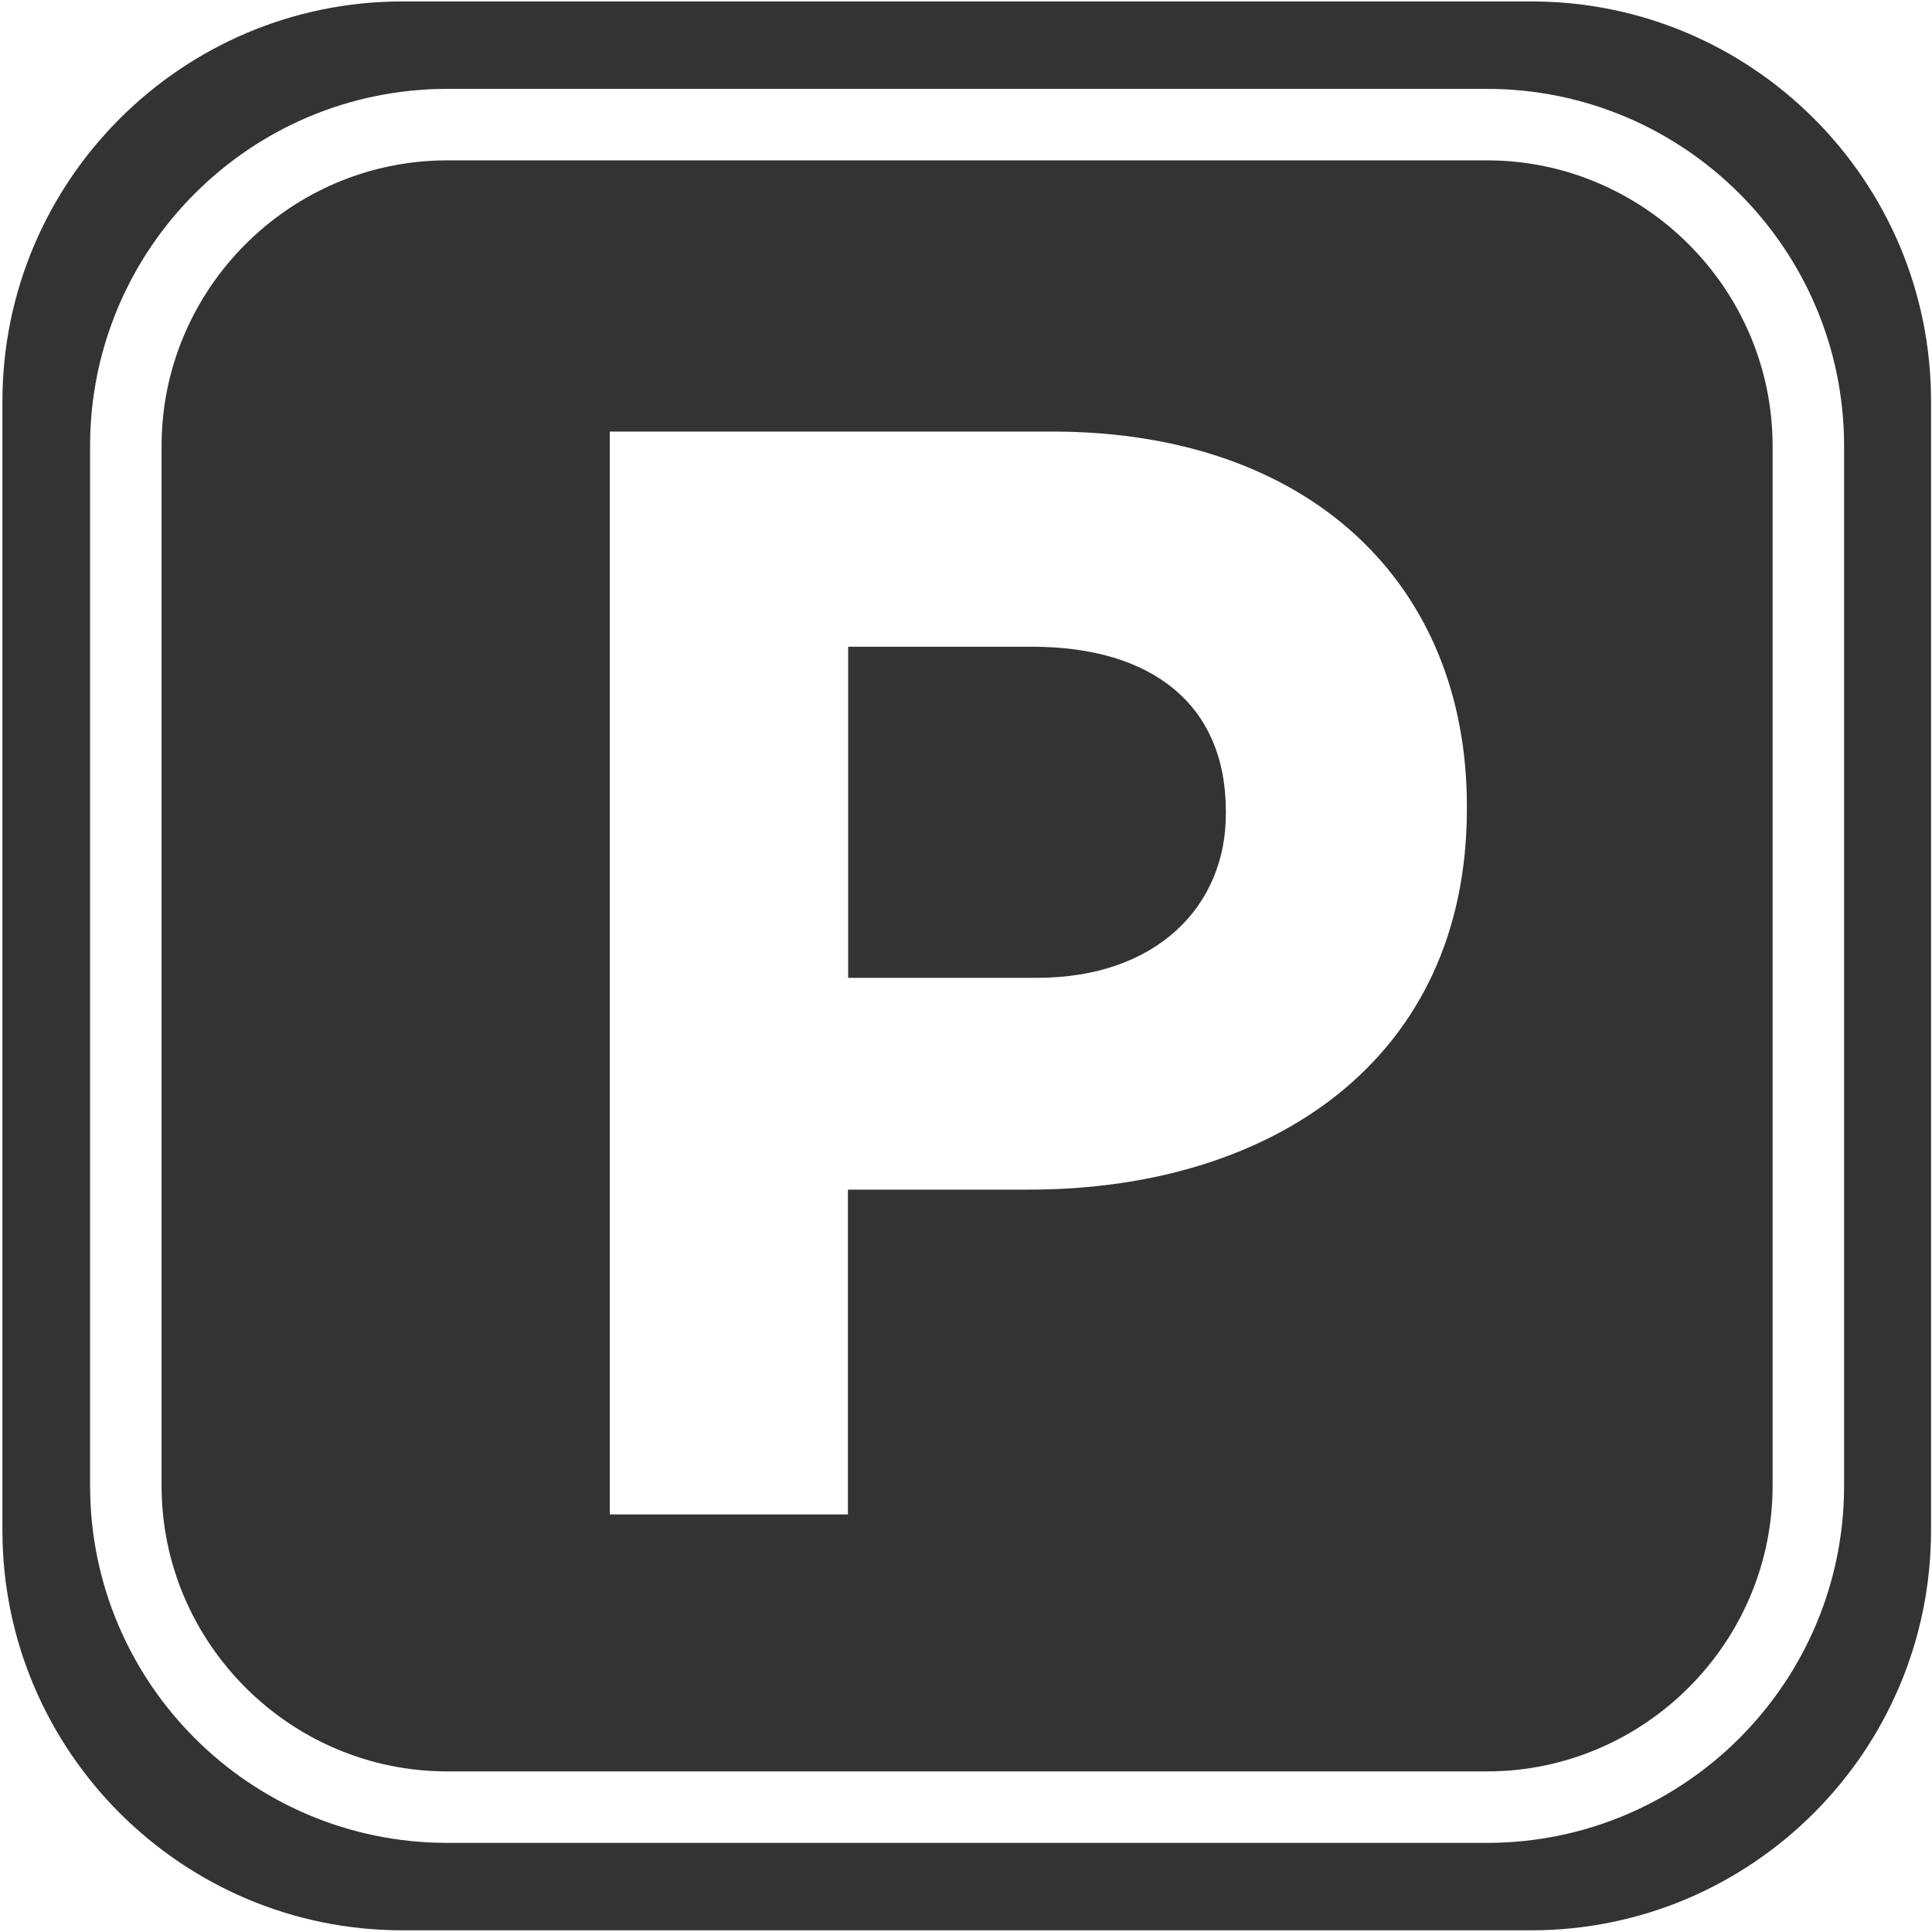
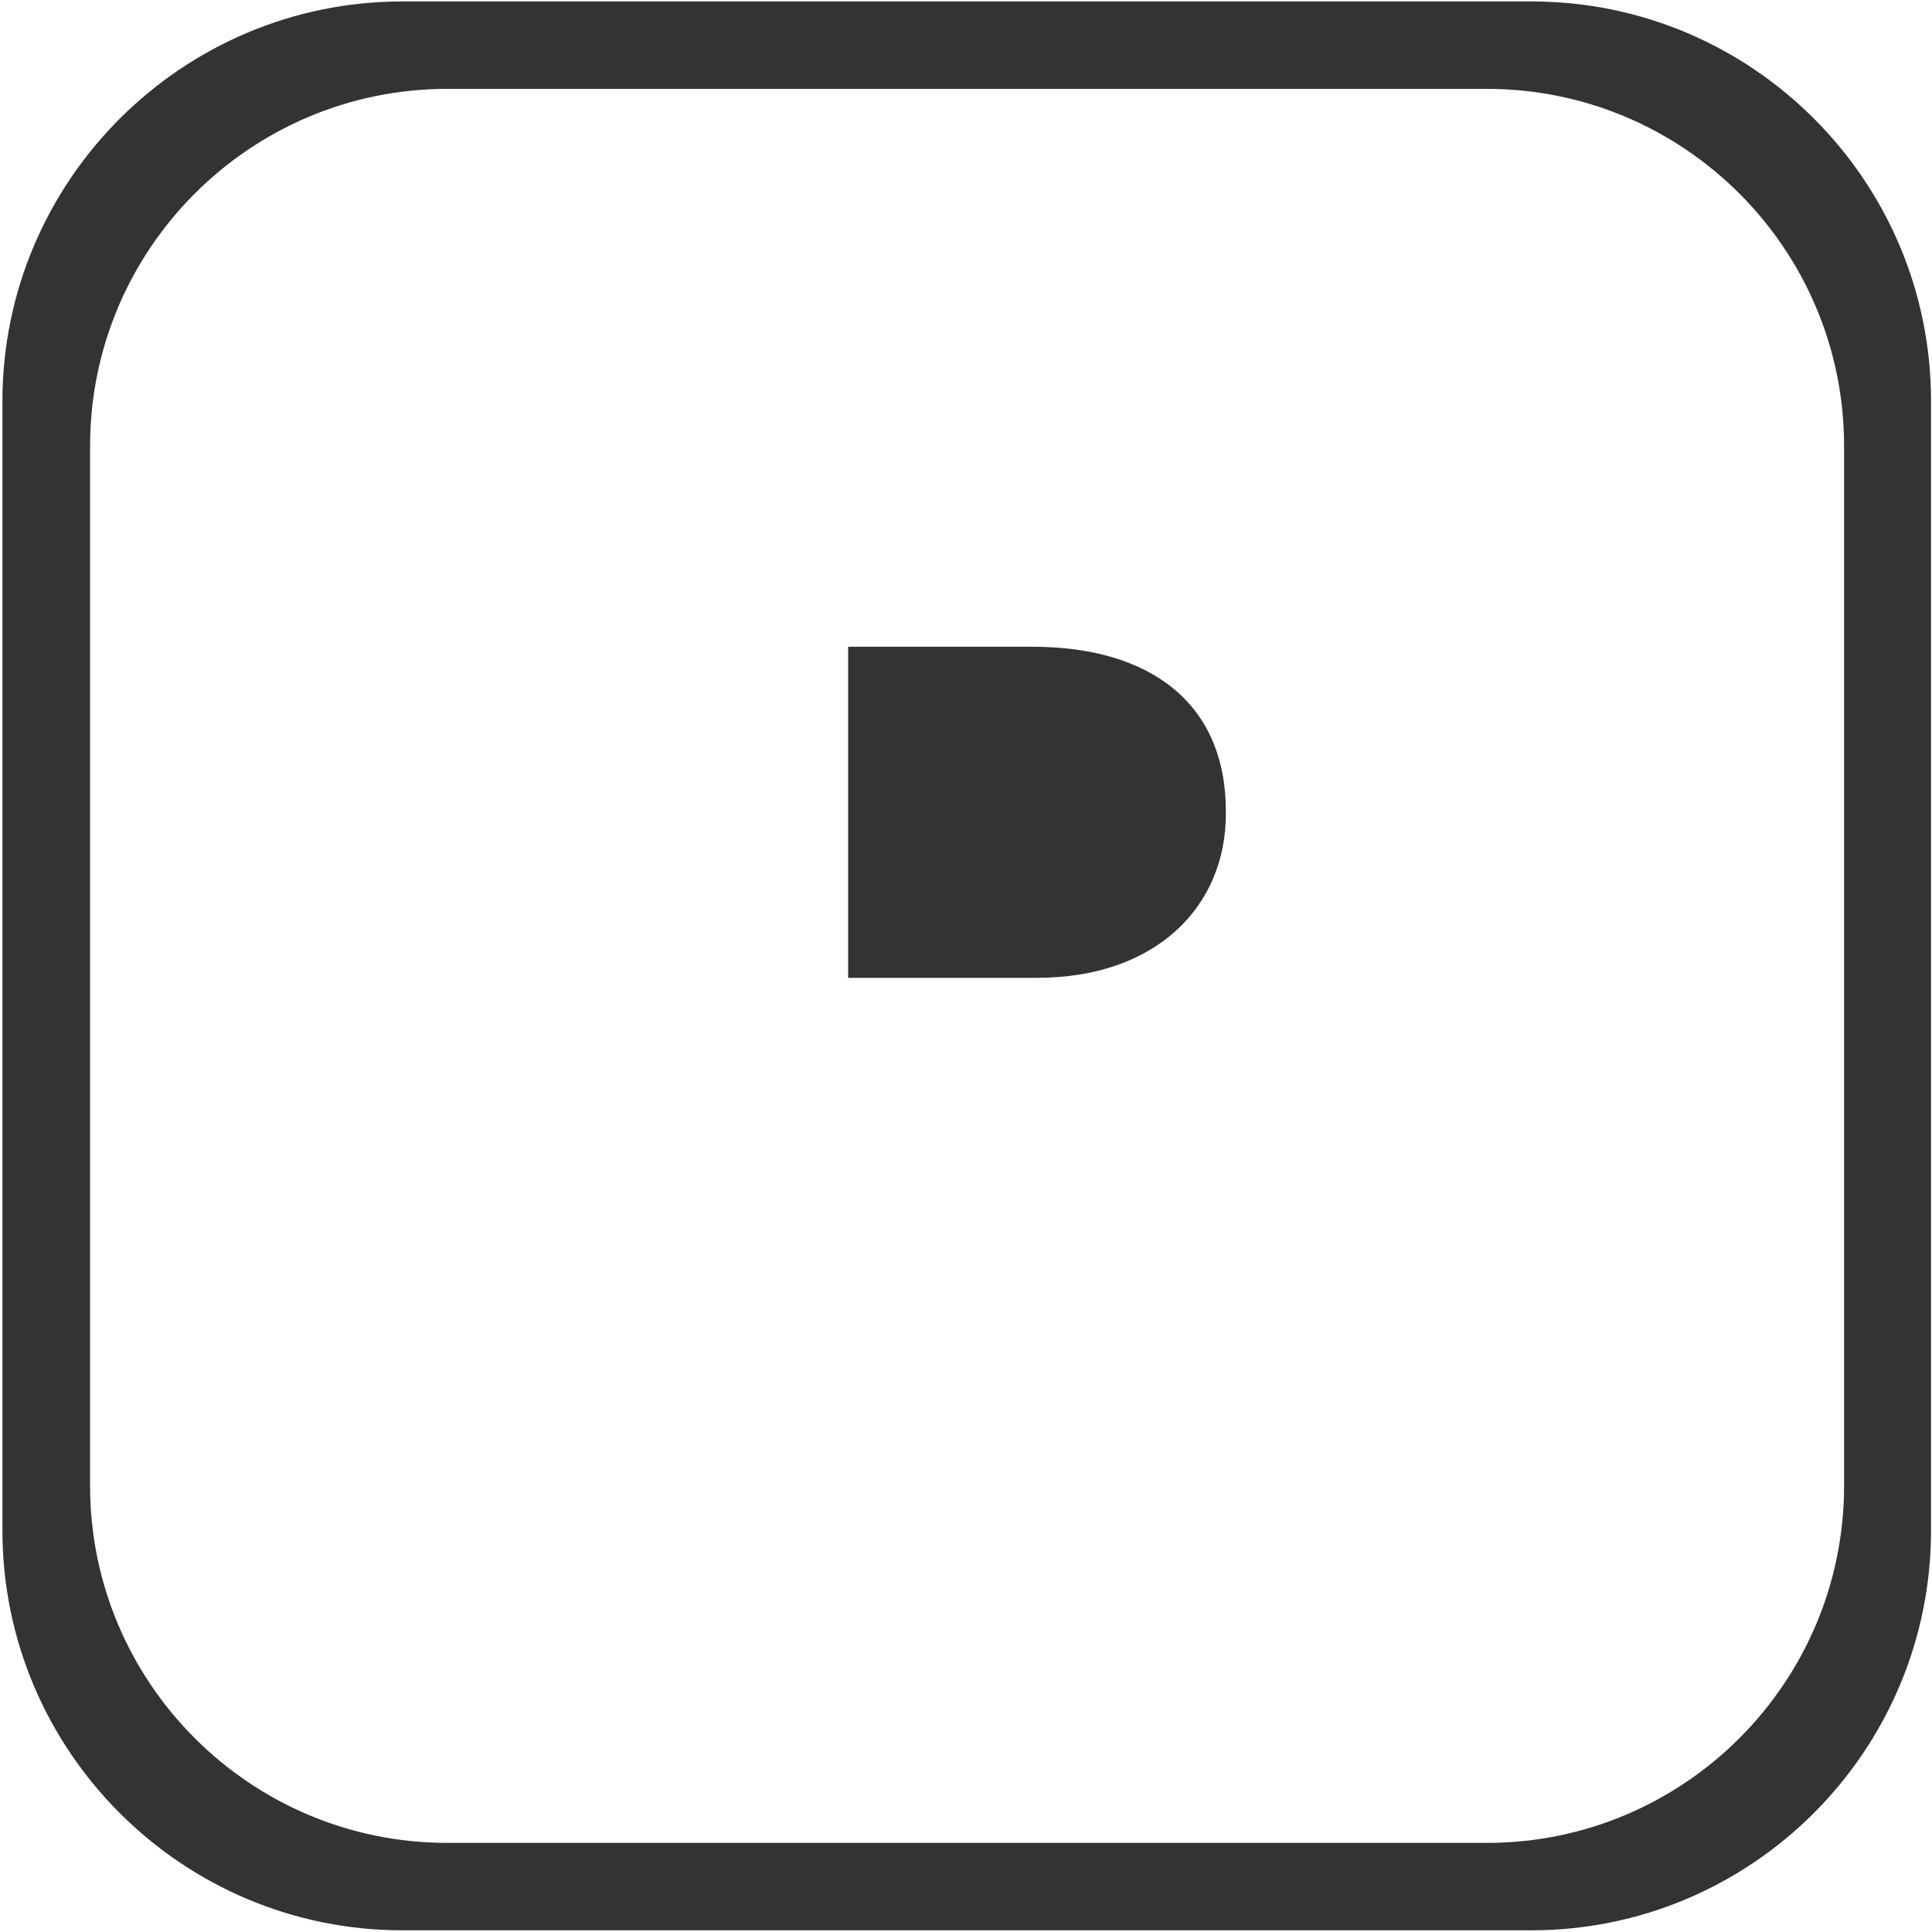
<svg xmlns="http://www.w3.org/2000/svg" version="1.1" id="Parking" x="0px" y="0px" viewBox="0 0 80 80" style="enable-background:new 0 0 80 80;" xml:space="preserve">
  <style type="text/css">
	.st0{fill:#333333;}
</style>
  <g>
    <path class="st0" d="M63.42,0.06H16.66C7.53,0.06,0.1,7.49,0.1,16.62v46.75c0,9.13,7.43,16.56,16.56,16.56h46.75   c9.13,0,16.55-7.43,16.55-16.56V16.62C79.97,7.49,72.55,0.06,63.42,0.06z M76.36,61.52c0,8.16-6.63,14.79-14.79,14.79H18.52   c-8.16,0-14.79-6.63-14.79-14.79V18.47c0-8.16,6.63-14.79,14.79-14.79h43.05c8.16,0,14.79,6.63,14.79,14.79V61.52z" />
-     <path class="st0" d="M61.57,6.64H18.52c-6.51,0-11.83,5.32-11.83,11.83v43.05c0,6.51,5.32,11.83,11.83,11.83h43.05   c6.51,0,11.83-5.32,11.83-11.83V18.47C73.4,11.96,68.07,6.64,61.57,6.64z M60.74,33.5c0,10.38-8.07,15.76-18.13,15.76h-7.5v13.45   h-9.86V17.87h18.32c10.7,0,17.17,6.34,17.17,15.5C60.74,33.37,60.74,33.5,60.74,33.5z" />
    <path class="st0" d="M42.74,26.78h-7.62v13.71h7.82c4.93,0,7.82-2.95,7.82-6.79v-0.13C50.75,29.15,47.67,26.78,42.74,26.78z" />
  </g>
</svg>